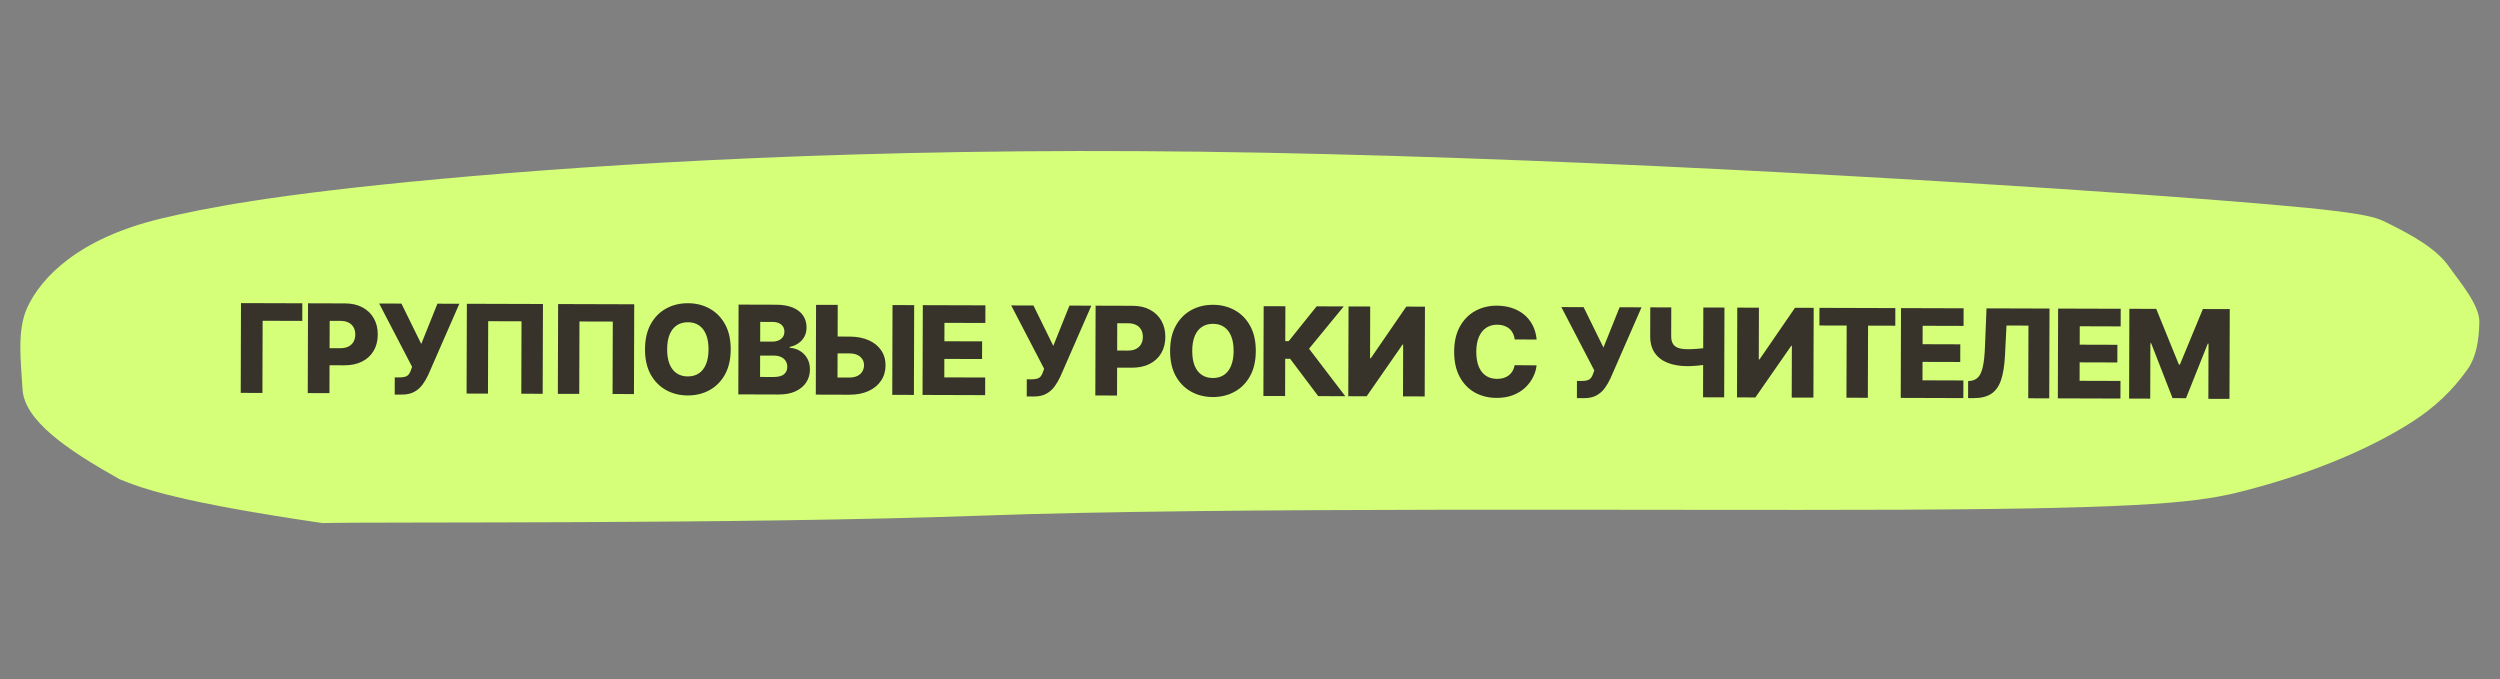
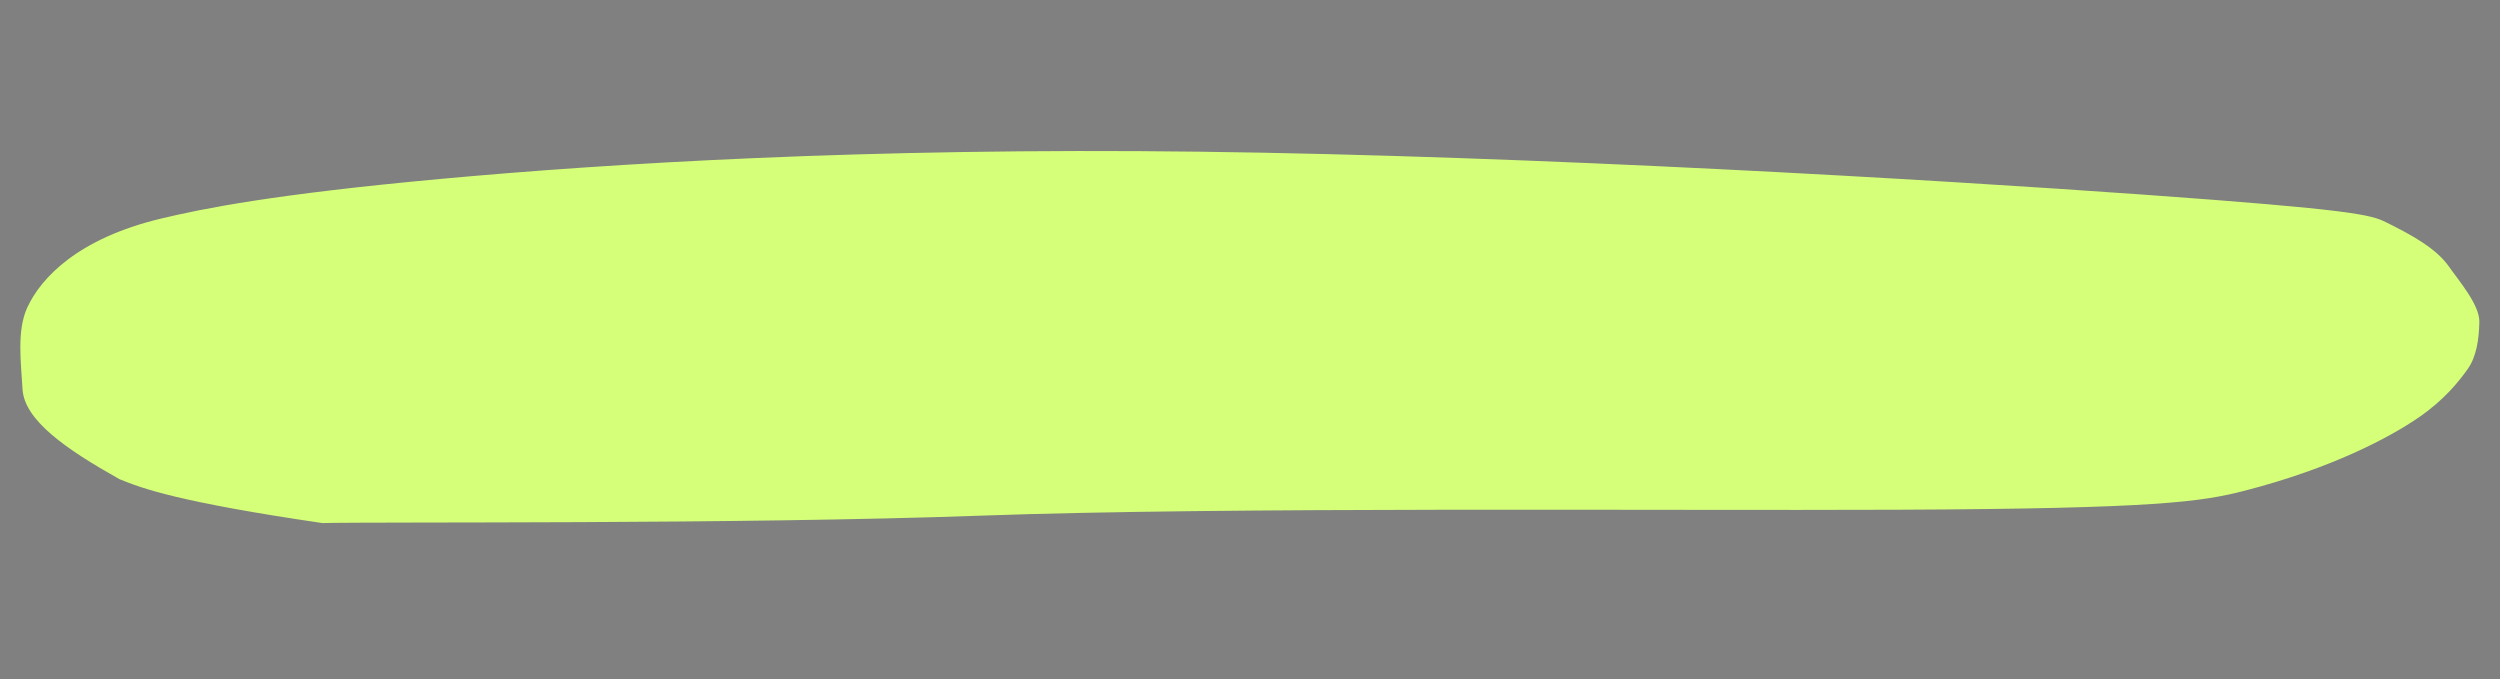
<svg xmlns="http://www.w3.org/2000/svg" width="243" height="66" viewBox="0 0 243 66" fill="none">
  <rect x="0" y="0" width="243" height="66" fill="#808080" stroke="none" />
  <path d="M95.415 50.119C71.693 50.976 36.874 50.708 31.332 50.842C17.396 48.797 13.838 47.489 11.613 46.576C6.437 43.671 2.36 40.855 2.19 37.821C2.049 35.303 1.612 32.159 2.646 29.905C3.992 26.973 7.623 23.153 15.711 21.232C19.744 20.275 26.495 18.893 42.772 17.396C59.049 15.899 84.094 14.336 116.632 14.745C149.169 15.153 188.022 17.464 208.348 18.919C228.674 20.374 230.45 20.877 231.89 21.588C234.513 22.886 236.822 24.162 238.06 25.943C238.942 27.211 241.026 29.624 240.993 31.283C240.959 33.016 240.706 34.675 239.869 35.857C239.012 37.068 237.595 38.862 235.086 40.584C232.238 42.538 226.637 45.513 218.233 47.684C213.987 48.781 209.679 49.439 184.551 49.545C160.86 49.645 119.138 49.263 95.415 50.119Z" fill="#D5FF79" />
-   <path d="M29.386 29.479L29.381 31.192L25.528 31.18L25.507 38.194L23.398 38.188L23.424 29.461L29.386 29.479ZM29.914 38.208L29.94 29.48L33.545 29.491C34.199 29.493 34.762 29.623 35.236 29.88C35.712 30.134 36.079 30.489 36.337 30.944C36.594 31.397 36.721 31.923 36.719 32.522C36.718 33.124 36.584 33.651 36.318 34.102C36.056 34.55 35.681 34.897 35.194 35.143C34.708 35.388 34.131 35.51 33.463 35.508L31.239 35.501L31.244 33.84L33.076 33.845C33.395 33.846 33.66 33.791 33.874 33.681C34.09 33.571 34.254 33.417 34.365 33.218C34.477 33.017 34.533 32.783 34.533 32.516C34.534 32.246 34.48 32.013 34.369 31.816C34.259 31.617 34.096 31.463 33.881 31.355C33.665 31.246 33.4 31.191 33.084 31.19L32.044 31.187L32.023 38.214L29.914 38.208ZM38.365 38.352L38.37 36.682L38.818 36.683C39.059 36.684 39.253 36.661 39.398 36.613C39.545 36.562 39.661 36.481 39.743 36.371C39.829 36.26 39.901 36.113 39.958 35.928L40.057 35.66L36.854 29.501L39.019 29.508L40.946 33.434L42.517 29.518L44.648 29.525L41.627 36.432C41.47 36.772 41.284 37.09 41.07 37.385C40.856 37.677 40.587 37.912 40.263 38.09C39.941 38.268 39.536 38.356 39.047 38.355L38.365 38.352ZM52.776 29.549L52.749 38.277L50.67 38.27L50.691 31.231L47.452 31.221L47.431 38.261L45.352 38.254L45.378 29.527L52.776 29.549ZM61.647 29.576L61.621 38.303L59.541 38.297L59.563 31.257L56.324 31.248L56.303 38.287L54.223 38.281L54.249 29.554L61.647 29.576ZM71.025 33.968C71.022 34.928 70.835 35.742 70.464 36.408C70.093 37.075 69.591 37.58 68.96 37.925C68.331 38.27 67.626 38.441 66.844 38.438C66.06 38.436 65.355 38.259 64.728 37.908C64.101 37.557 63.604 37.048 63.237 36.382C62.872 35.713 62.692 34.9 62.694 33.943C62.697 32.983 62.883 32.169 63.252 31.503C63.623 30.836 64.123 30.331 64.752 29.986C65.381 29.641 66.087 29.47 66.871 29.473C67.653 29.475 68.357 29.65 68.983 29.999C69.613 30.347 70.112 30.856 70.479 31.525C70.846 32.193 71.028 33.008 71.025 33.968ZM68.869 33.962C68.871 33.393 68.791 32.913 68.631 32.521C68.473 32.128 68.243 31.831 67.943 31.628C67.645 31.425 67.286 31.323 66.866 31.322C66.448 31.321 66.088 31.421 65.787 31.621C65.485 31.822 65.253 32.118 65.089 32.51C64.929 32.901 64.848 33.381 64.847 33.95C64.845 34.518 64.923 34.998 65.081 35.391C65.242 35.783 65.472 36.081 65.773 36.283C66.073 36.486 66.432 36.588 66.85 36.589C67.27 36.59 67.63 36.491 67.929 36.29C68.231 36.089 68.462 35.793 68.622 35.401C68.785 35.01 68.868 34.53 68.869 33.962ZM71.764 38.334L71.79 29.607L75.429 29.618C76.083 29.62 76.629 29.714 77.069 29.9C77.512 30.086 77.843 30.345 78.064 30.678C78.287 31.011 78.398 31.397 78.397 31.834C78.396 32.166 78.326 32.463 78.186 32.724C78.046 32.982 77.853 33.196 77.608 33.366C77.364 33.536 77.081 33.654 76.759 33.721L76.759 33.806C77.111 33.825 77.436 33.921 77.734 34.095C78.035 34.269 78.275 34.511 78.456 34.822C78.637 35.129 78.727 35.493 78.726 35.913C78.724 36.382 78.604 36.801 78.364 37.169C78.124 37.535 77.778 37.824 77.326 38.035C76.873 38.244 76.325 38.348 75.68 38.346L71.764 38.334ZM73.878 36.64L75.182 36.644C75.64 36.645 75.977 36.56 76.193 36.387C76.412 36.215 76.522 35.973 76.523 35.664C76.524 35.439 76.472 35.246 76.367 35.084C76.263 34.919 76.114 34.792 75.921 34.703C75.728 34.612 75.497 34.565 75.227 34.565L73.885 34.561L73.878 36.64ZM73.889 33.201L75.056 33.205C75.286 33.205 75.491 33.168 75.67 33.092C75.849 33.015 75.989 32.905 76.089 32.76C76.192 32.616 76.243 32.441 76.244 32.237C76.245 31.944 76.142 31.714 75.935 31.546C75.728 31.377 75.448 31.293 75.096 31.291L73.894 31.288L73.889 33.201ZM80.629 32.71L82.572 32.716C83.285 32.718 83.904 32.835 84.429 33.067C84.954 33.298 85.359 33.624 85.645 34.042C85.933 34.461 86.077 34.953 86.075 35.518C86.073 36.083 85.927 36.58 85.636 37.008C85.348 37.436 84.94 37.77 84.414 38.01C83.888 38.25 83.268 38.369 82.555 38.367L79.295 38.357L79.321 29.63L81.427 29.636L81.405 36.693L82.56 36.696C82.867 36.697 83.126 36.645 83.336 36.541C83.549 36.434 83.71 36.289 83.819 36.108C83.93 35.923 83.985 35.719 83.983 35.495C83.987 35.171 83.867 34.9 83.623 34.684C83.379 34.464 83.027 34.354 82.567 34.352L80.624 34.347L80.629 32.71ZM88.858 29.658L88.832 38.386L86.727 38.379L86.753 29.652L88.858 29.658ZM89.671 38.388L89.697 29.661L95.782 29.679L95.777 31.392L91.801 31.38L91.796 33.17L95.461 33.181L95.456 34.898L91.791 34.887L91.785 36.681L95.761 36.693L95.756 38.407L89.671 38.388ZM99.799 38.538L99.804 36.867L100.251 36.869C100.492 36.87 100.686 36.846 100.831 36.798C100.979 36.748 101.094 36.667 101.177 36.556C101.262 36.446 101.334 36.298 101.391 36.114L101.49 35.846L98.287 29.687L100.452 29.693L102.379 33.62L103.95 29.704L106.081 29.71L103.06 36.617C102.903 36.958 102.717 37.276 102.503 37.57C102.289 37.862 102.02 38.097 101.696 38.275C101.374 38.453 100.969 38.541 100.48 38.54L99.799 38.538ZM106.465 38.439L106.492 29.712L110.097 29.723C110.75 29.724 111.314 29.854 111.787 30.111C112.264 30.365 112.631 30.72 112.888 31.175C113.145 31.628 113.273 32.154 113.271 32.753C113.269 33.356 113.135 33.882 112.87 34.333C112.607 34.781 112.232 35.128 111.746 35.374C111.259 35.62 110.682 35.741 110.015 35.739L107.79 35.733L107.795 34.071L109.628 34.076C109.946 34.077 110.211 34.023 110.425 33.912C110.641 33.802 110.805 33.648 110.916 33.449C111.028 33.248 111.084 33.014 111.085 32.747C111.085 32.477 111.031 32.244 110.921 32.047C110.81 31.848 110.647 31.694 110.432 31.586C110.216 31.477 109.951 31.422 109.636 31.421L108.596 31.418L108.575 38.445L106.465 38.439ZM122.064 34.122C122.061 35.083 121.874 35.896 121.502 36.562C121.131 37.229 120.629 37.734 119.998 38.079C119.369 38.424 118.664 38.595 117.882 38.593C117.098 38.59 116.393 38.413 115.766 38.062C115.139 37.711 114.642 37.202 114.275 36.536C113.911 35.867 113.73 35.054 113.733 34.097C113.736 33.137 113.921 32.324 114.29 31.657C114.661 30.991 115.161 30.485 115.79 30.14C116.419 29.796 117.125 29.624 117.91 29.627C118.691 29.629 119.395 29.805 120.022 30.153C120.651 30.502 121.15 31.01 121.517 31.679C121.884 32.347 122.067 33.162 122.064 34.122ZM119.907 34.116C119.909 33.548 119.83 33.067 119.669 32.675C119.511 32.282 119.282 31.985 118.981 31.782C118.683 31.579 118.324 31.477 117.904 31.476C117.486 31.475 117.127 31.575 116.825 31.776C116.523 31.976 116.291 32.272 116.128 32.664C115.967 33.056 115.886 33.535 115.885 34.104C115.883 34.672 115.961 35.152 116.119 35.545C116.28 35.937 116.51 36.235 116.811 36.437C117.111 36.64 117.47 36.742 117.888 36.743C118.309 36.744 118.668 36.645 118.967 36.444C119.269 36.243 119.5 35.947 119.66 35.555C119.823 35.164 119.906 34.684 119.907 34.116ZM128.133 38.504L125.4 34.874L124.922 34.872L124.911 38.495L122.802 38.488L122.828 29.761L124.938 29.767L124.927 33.155L125.264 33.156L127.976 29.776L130.614 29.784L127.239 33.895L130.762 38.512L128.133 38.504ZM131.079 29.786L133.184 29.792L133.169 34.821L133.241 34.821L136.691 29.803L138.506 29.808L138.48 38.535L136.371 38.529L136.386 33.492L136.33 33.492L132.838 38.518L131.052 38.513L131.079 29.786ZM149.363 33.003L147.232 32.996C147.205 32.778 147.147 32.58 147.059 32.404C146.972 32.227 146.856 32.076 146.711 31.951C146.567 31.826 146.395 31.73 146.197 31.664C146.001 31.595 145.784 31.56 145.545 31.56C145.122 31.558 144.756 31.661 144.449 31.867C144.144 32.074 143.909 32.373 143.743 32.764C143.58 33.156 143.497 33.63 143.496 34.187C143.494 34.767 143.575 35.252 143.739 35.645C143.905 36.035 144.138 36.33 144.439 36.529C144.742 36.726 145.101 36.825 145.516 36.827C145.749 36.827 145.961 36.798 146.151 36.739C146.345 36.68 146.514 36.594 146.659 36.481C146.807 36.365 146.929 36.224 147.023 36.06C147.12 35.892 147.187 35.704 147.225 35.494L149.355 35.513C149.317 35.899 149.204 36.279 149.015 36.654C148.83 37.028 148.574 37.37 148.249 37.679C147.925 37.984 147.529 38.228 147.063 38.408C146.599 38.588 146.067 38.678 145.468 38.676C144.678 38.673 143.971 38.498 143.347 38.15C142.726 37.798 142.236 37.288 141.878 36.62C141.519 35.951 141.341 35.138 141.344 34.181C141.347 33.22 141.532 32.407 141.901 31.74C142.269 31.074 142.767 30.568 143.393 30.224C144.019 29.879 144.72 29.708 145.495 29.71C146.024 29.712 146.512 29.787 146.96 29.936C147.409 30.082 147.803 30.297 148.143 30.579C148.483 30.858 148.759 31.201 148.971 31.608C149.183 32.015 149.313 32.48 149.363 33.003ZM153.275 38.7L153.28 37.029L153.727 37.03C153.969 37.031 154.162 37.008 154.307 36.96C154.455 36.909 154.57 36.828 154.653 36.718C154.738 36.607 154.81 36.46 154.867 36.275L154.966 36.007L151.763 29.848L153.928 29.855L155.855 33.781L157.426 29.865L159.557 29.872L156.536 36.779C156.379 37.119 156.193 37.437 155.979 37.732C155.765 38.024 155.496 38.259 155.172 38.437C154.85 38.615 154.445 38.703 153.957 38.702L153.275 38.7ZM160.407 29.874L162.448 29.881L162.439 32.659C162.438 32.963 162.49 33.209 162.595 33.397C162.702 33.584 162.874 33.723 163.109 33.812C163.345 33.898 163.656 33.941 164.042 33.942C164.147 33.943 164.286 33.94 164.46 33.935C164.633 33.927 164.815 33.916 165.005 33.903C165.198 33.889 165.378 33.871 165.542 33.849C165.71 33.827 165.841 33.801 165.935 33.773L165.93 35.397C165.83 35.428 165.694 35.456 165.52 35.481C165.347 35.506 165.162 35.526 164.966 35.543C164.77 35.559 164.588 35.572 164.421 35.58C164.253 35.588 164.125 35.592 164.037 35.591C163.304 35.589 162.664 35.483 162.116 35.274C161.569 35.063 161.145 34.74 160.845 34.307C160.545 33.875 160.396 33.323 160.398 32.653L160.407 29.874ZM165.563 29.89L167.617 29.896L167.59 38.623L165.536 38.617L165.563 29.89ZM168.863 29.9L170.968 29.906L170.953 34.935L171.025 34.935L174.475 29.917L176.29 29.922L176.264 38.65L174.154 38.643L174.17 33.606L174.114 33.606L170.622 38.633L168.836 38.627L168.863 29.9ZM176.846 31.637L176.851 29.924L184.227 29.946L184.222 31.659L181.576 31.651L181.555 38.666L179.475 38.659L179.496 31.645L176.846 31.637ZM184.751 38.675L184.778 29.948L190.863 29.966L190.858 31.679L186.882 31.667L186.876 33.457L190.541 33.468L190.536 35.185L186.871 35.175L186.866 36.968L190.842 36.98L190.836 38.694L184.751 38.675ZM191.298 38.695L191.303 37.042L191.542 37.017C191.849 36.981 192.099 36.858 192.293 36.648C192.487 36.436 192.634 36.098 192.735 35.635C192.839 35.17 192.906 34.541 192.937 33.748L193.089 29.973L199.212 29.991L199.186 38.719L197.145 38.713L197.166 31.647L195.031 31.641L194.886 34.53C194.835 35.527 194.706 36.332 194.5 36.945C194.293 37.555 193.975 38 193.545 38.28C193.118 38.56 192.545 38.699 191.827 38.697L191.298 38.695ZM200.022 38.721L200.048 29.994L206.133 30.012L206.128 31.726L202.152 31.713L202.147 33.503L205.812 33.514L205.806 35.232L202.142 35.221L202.136 37.015L206.112 37.027L206.107 38.74L200.022 38.721ZM206.974 30.015L209.586 30.023L211.786 35.433L211.888 35.433L214.12 30.037L216.733 30.044L216.706 38.772L214.652 38.766L214.669 33.405L214.596 33.404L212.483 38.703L211.171 38.7L209.091 33.358L209.018 33.358L209.002 38.748L206.948 38.742L206.974 30.015Z" fill="#37332B" />
</svg>